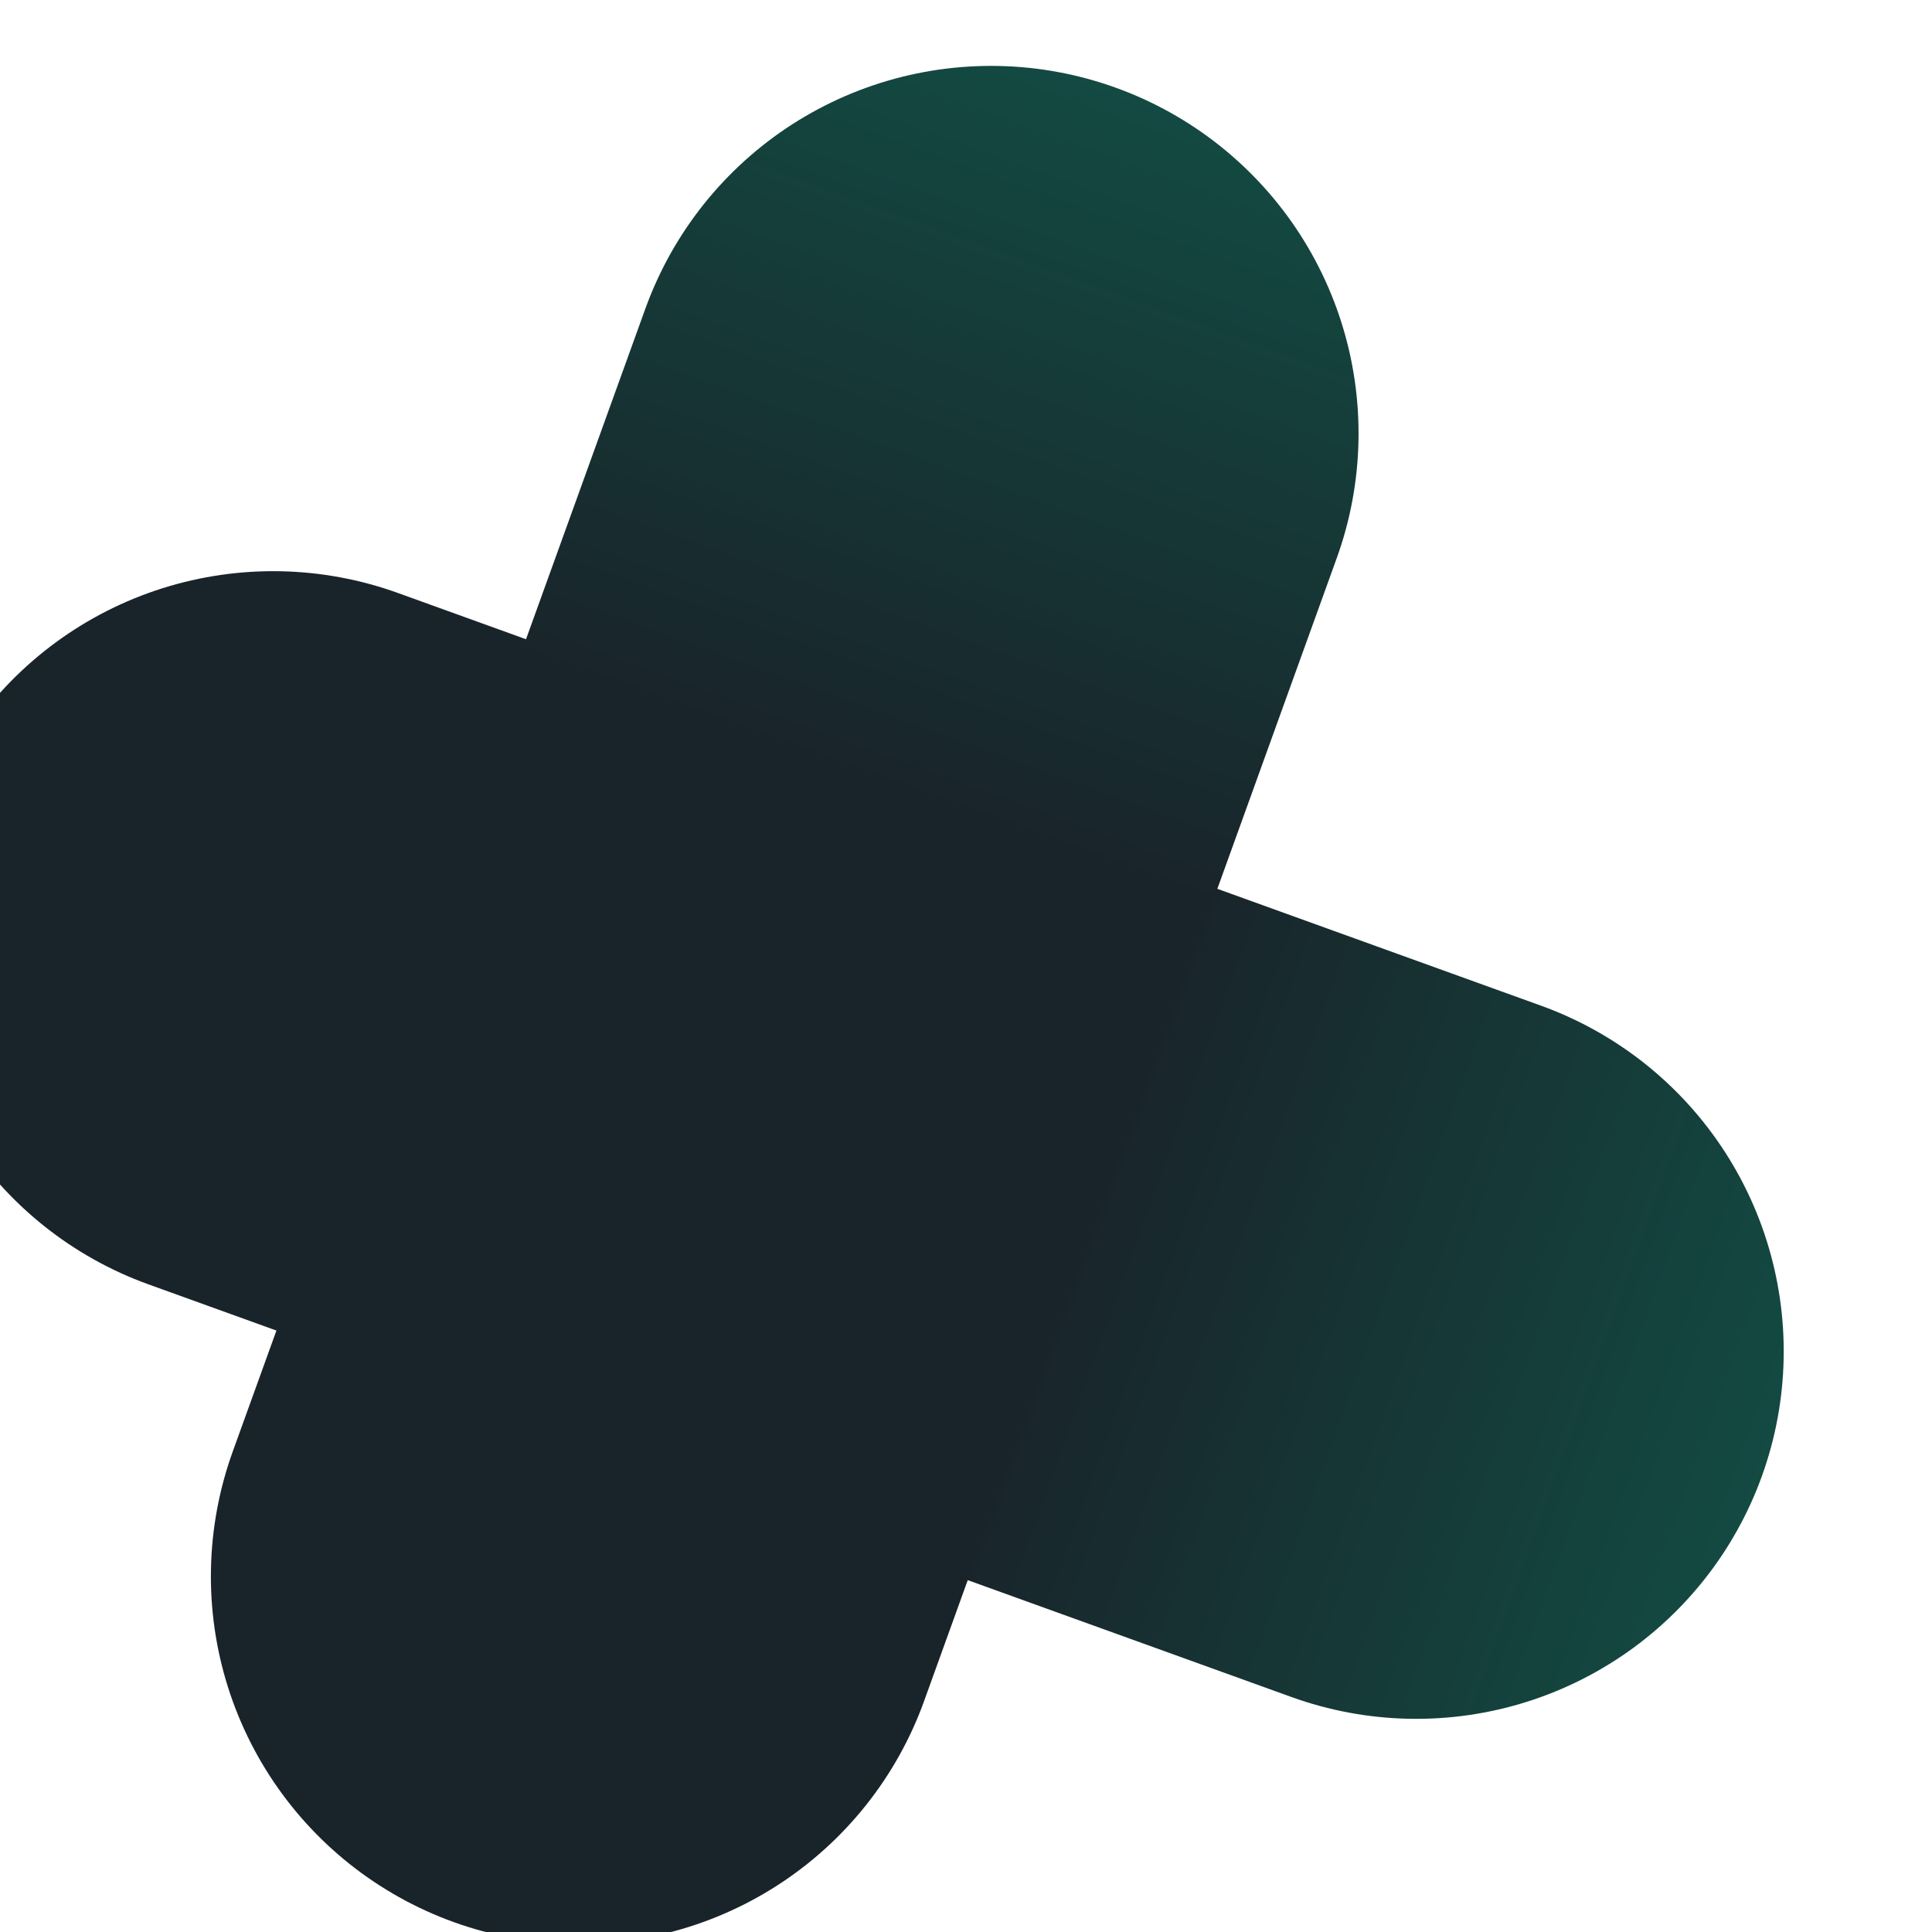
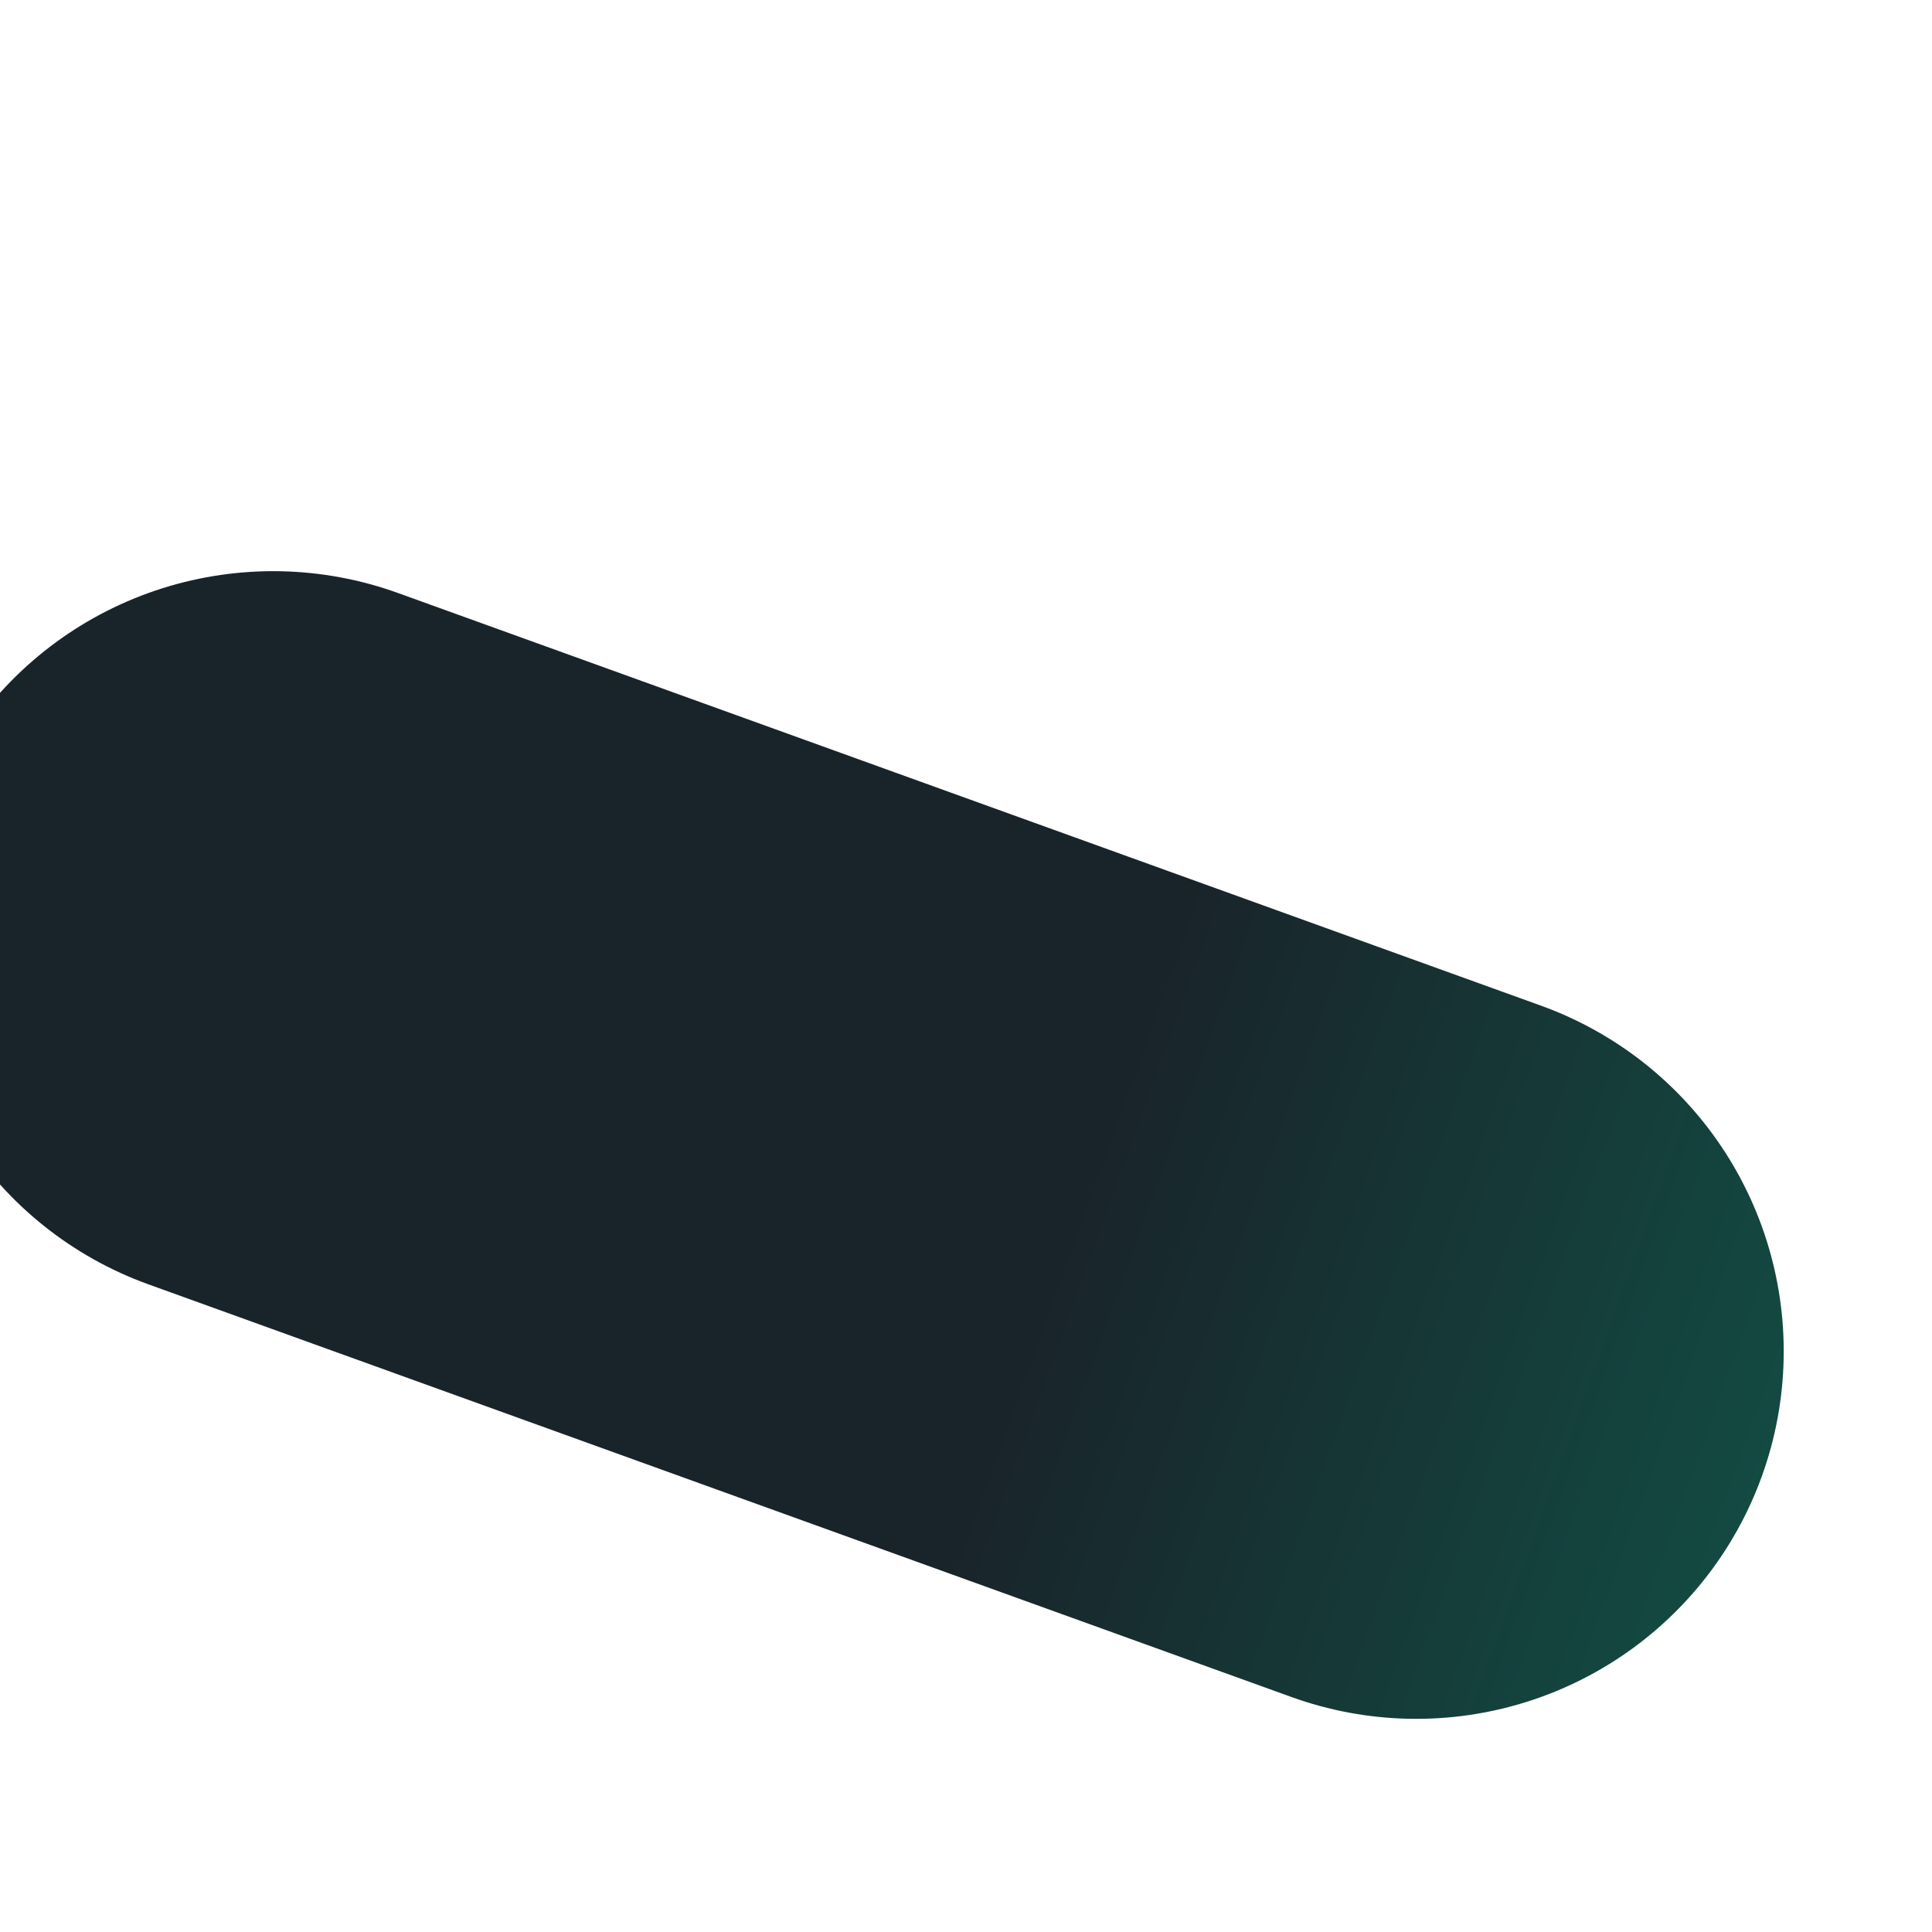
<svg xmlns="http://www.w3.org/2000/svg" width="62" height="62" viewBox="0 0 62 62" fill="none">
  <g filter="url(#filter0_i_1124_9072)">
    <path d="M49.302 37.585L12.621 24.342" stroke="url(#paint0_linear_1124_9072)" stroke-width="23.587" stroke-linecap="round" stroke-linejoin="round" />
  </g>
  <g filter="url(#filter1_i_1124_9072)">
-     <path d="M37.585 12.623L24.342 49.303" stroke="url(#paint1_linear_1124_9072)" stroke-width="23.587" stroke-linecap="round" stroke-linejoin="round" />
-   </g>
+     </g>
  <defs>
    <filter id="filter0_i_1124_9072" x="-3.03" y="12.545" width="64.128" height="42.618" filterUnits="userSpaceOnUse" color-interpolation-filters="sRGB">
      <feFlood flood-opacity="0" result="BackgroundImageFix" />
      <feBlend mode="normal" in="SourceGraphic" in2="BackgroundImageFix" result="shape" />
      <feColorMatrix in="SourceAlpha" type="matrix" values="0 0 0 0 0 0 0 0 0 0 0 0 0 0 0 0 0 0 127 0" result="hardAlpha" />
      <feOffset dx="-3.854" dy="5.781" />
      <feGaussianBlur stdDeviation="5.86" />
      <feComposite in2="hardAlpha" operator="arithmetic" k2="-1" k3="1" />
      <feColorMatrix type="matrix" values="0 0 0 0 0 0 0 0 0 0.749 0 0 0 0 0.553 0 0 0 1 0" />
      <feBlend mode="normal" in2="shape" result="effect1_innerShadow_1124_9072" />
    </filter>
    <filter id="filter1_i_1124_9072" x="6.764" y="0.826" width="42.618" height="61.559" filterUnits="userSpaceOnUse" color-interpolation-filters="sRGB">
      <feFlood flood-opacity="0" result="BackgroundImageFix" />
      <feBlend mode="normal" in="SourceGraphic" in2="BackgroundImageFix" result="shape" />
      <feColorMatrix in="SourceAlpha" type="matrix" values="0 0 0 0 0 0 0 0 0 0 0 0 0 0 0 0 0 0 127 0" result="hardAlpha" />
      <feOffset dx="-5.781" dy="1.285" />
      <feGaussianBlur stdDeviation="5.428" />
      <feComposite in2="hardAlpha" operator="arithmetic" k2="-1" k3="1" />
      <feColorMatrix type="matrix" values="0 0 0 0 0 0 0 0 0 0.749 0 0 0 0 0.553 0 0 0 1 0" />
      <feBlend mode="normal" in2="shape" result="effect1_innerShadow_1124_9072" />
    </filter>
    <linearGradient id="paint0_linear_1124_9072" x1="126.39" y1="73.391" x2="35.654" y2="40.631" gradientUnits="userSpaceOnUse">
      <stop stop-color="#00BF8D" />
      <stop offset="1" stop-color="#19242A" />
    </linearGradient>
    <linearGradient id="paint1_linear_1124_9072" x1="73.391" y1="-64.466" x2="40.632" y2="26.27" gradientUnits="userSpaceOnUse">
      <stop stop-color="#00BF8D" />
      <stop offset="1" stop-color="#19242A" />
    </linearGradient>
  </defs>
</svg>